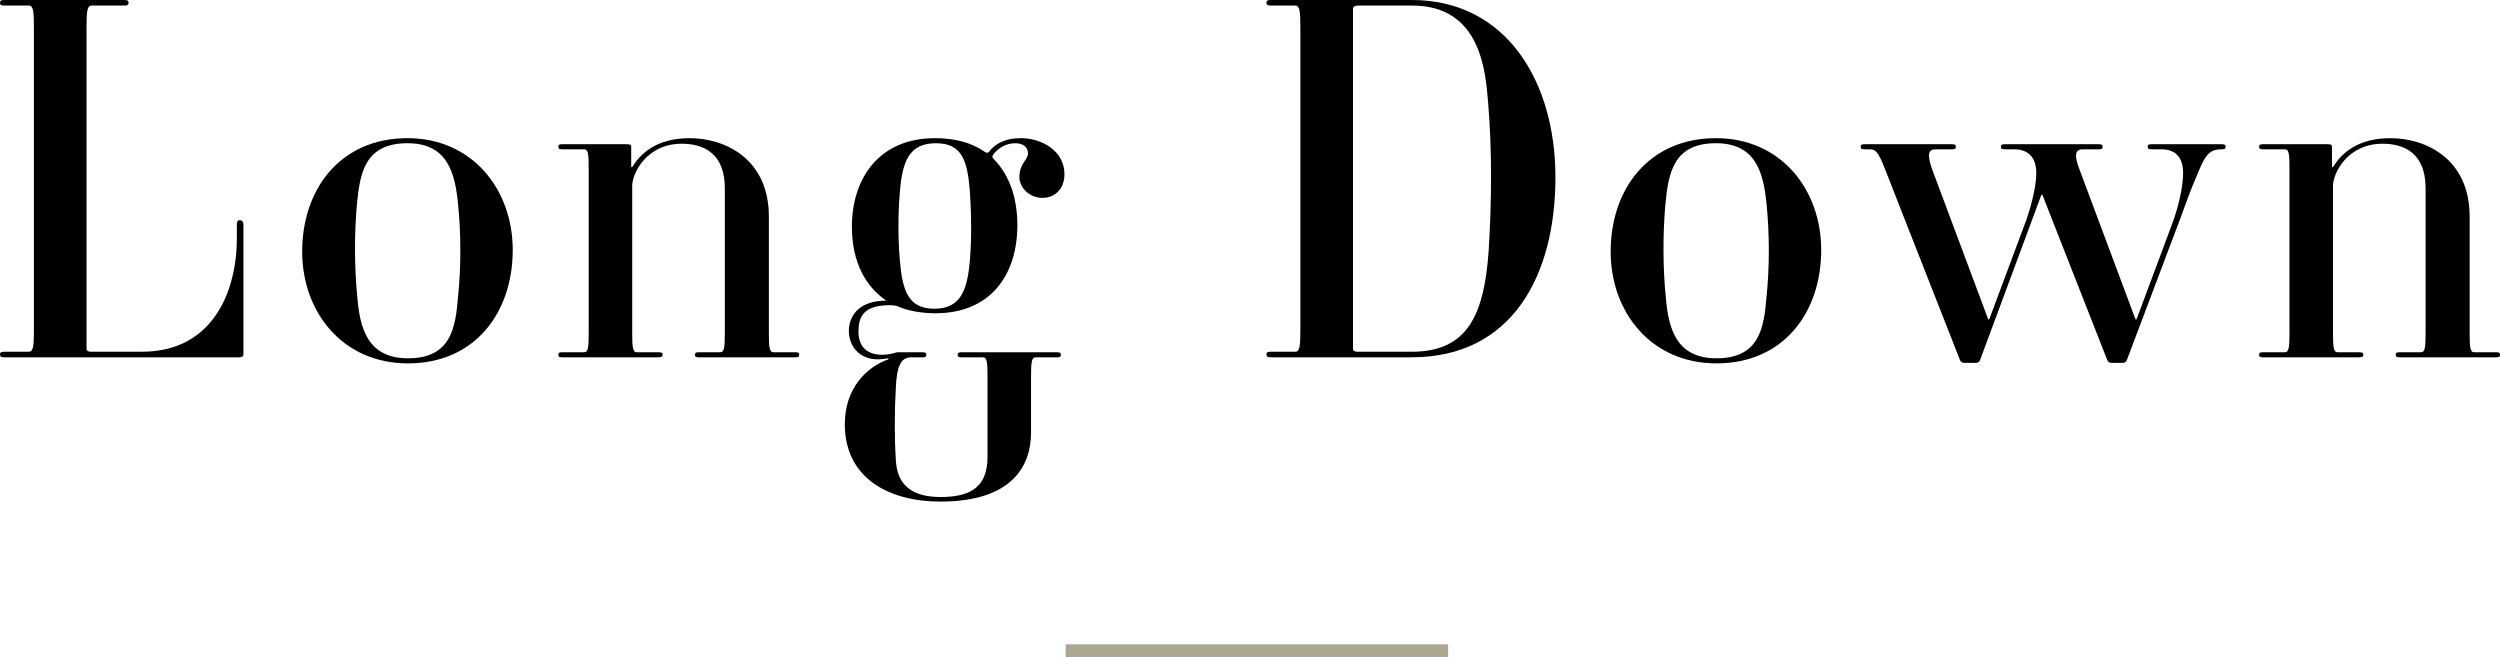
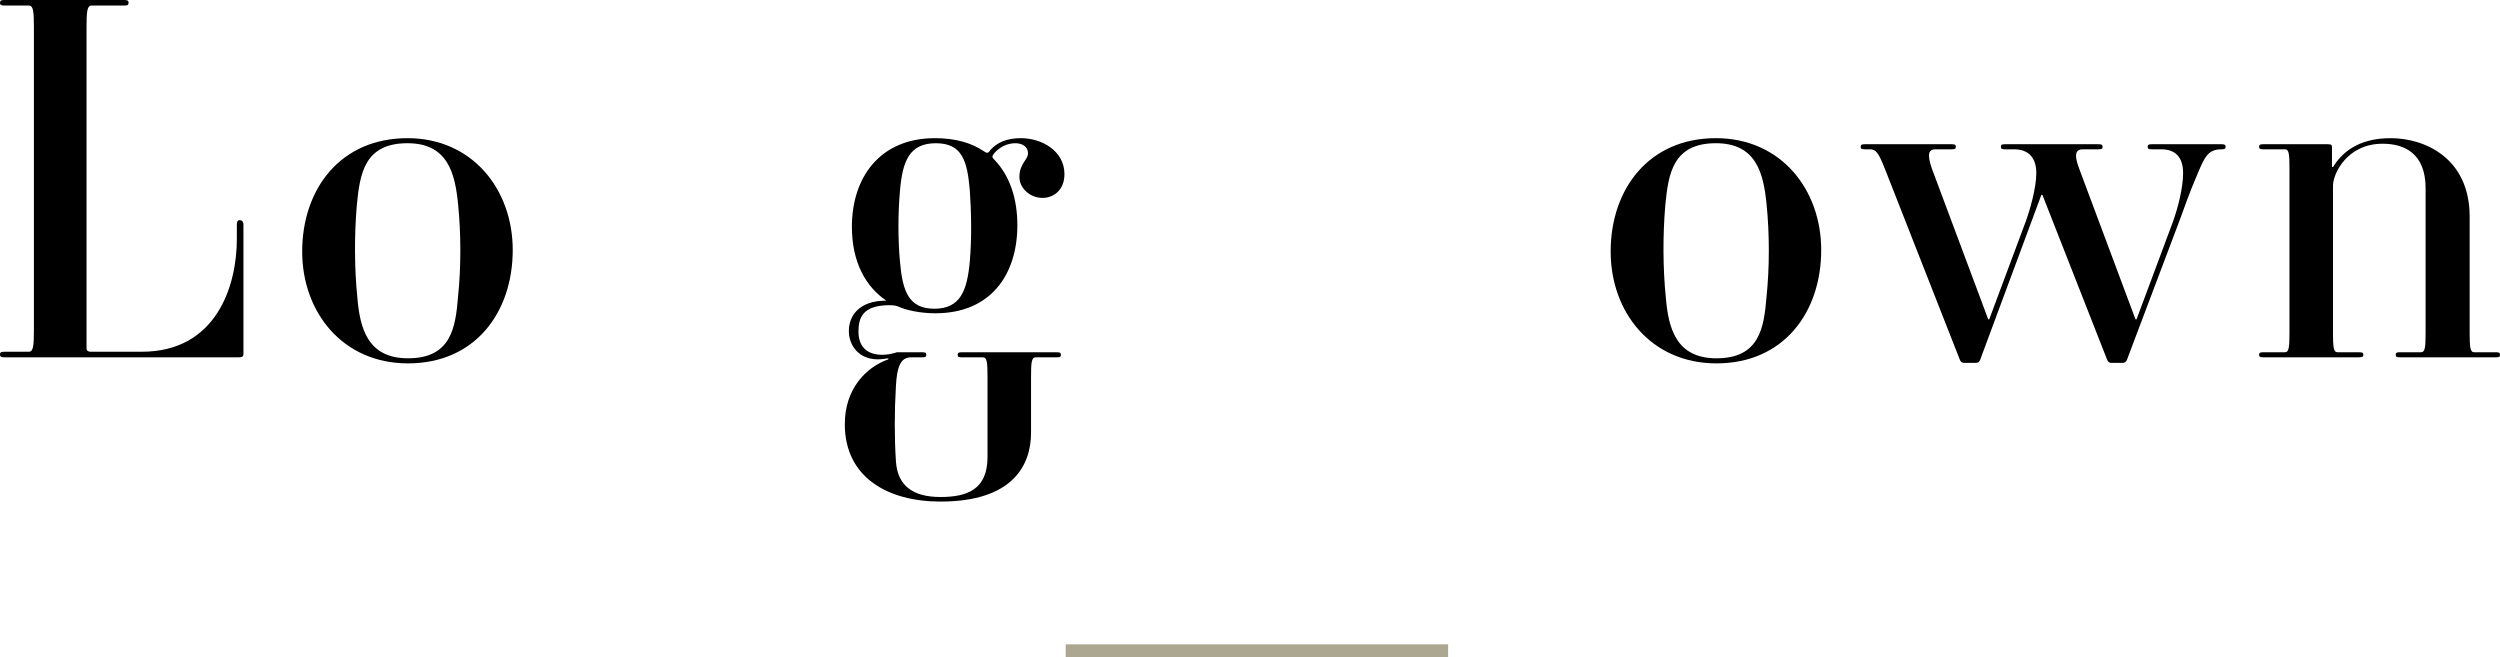
<svg xmlns="http://www.w3.org/2000/svg" id="_イヤー_2" viewBox="0 0 215.719 56.698">
  <defs>
    <style>.cls-1{fill:none;stroke:#aba791;stroke-miterlimit:10;stroke-width:1.1px;}</style>
  </defs>
  <g id="design">
    <g>
      <g>
        <path d="M21.006,19.39v11.18c0,.131-.044,.262-.394,.262H.393c-.306,0-.393-.044-.393-.262,0-.175,.131-.219,.393-.219H2.489c.393,0,.437-.524,.437-1.922V2.401c0-1.397-.044-1.922-.437-1.922H.393c-.262,0-.393-.043-.393-.218C0,.043,.087,0,.393,0H10.699c.262,0,.394,.043,.394,.218,0,.219-.088,.262-.394,.262h-2.795c-.394,0-.437,.524-.437,1.922V30.089c0,.131,.087,.262,.393,.262h4.367c6.42,0,8.21-5.634,8.21-9.738v-1.223c0-.35,.131-.394,.263-.394,.131,0,.306,.088,.306,.394Z" />
        <path d="M35.202,31.355c-5.634,0-9.127-4.411-9.127-9.651,0-5.372,3.275-9.782,9.083-9.782,5.59,0,9.084,4.41,9.084,9.651,0,5.371-3.231,9.782-9.04,9.782Zm4.323-13.757c-.262-2.62-.873-5.24-4.367-5.24-3.712,0-4.104,2.62-4.367,5.328-.218,2.532-.218,5.415,.044,7.991,.219,2.62,.873,5.24,4.367,5.24,3.712,0,4.105-2.62,4.323-5.327,.262-2.533,.262-5.415,0-7.992Z" />
-         <path d="M68.614,30.831h-8.298c-.263,0-.35-.044-.35-.219,0-.174,.087-.218,.35-.218h1.834c.35,0,.394-.437,.394-1.703v-12.446c0-3.057-1.878-3.843-3.713-3.843-3.057,0-4.279,2.576-4.279,3.624v12.665c0,1.267,.044,1.703,.393,1.703h1.835c.306,0,.393,.044,.393,.218,0,.175-.131,.219-.393,.219h-8.254c-.263,0-.35-.044-.35-.219,0-.174,.087-.218,.35-.218h1.878c.35,0,.393-.437,.393-1.703V14.542c0-1.267-.043-1.659-.393-1.659h-1.878c-.263,0-.35-.044-.35-.219s.087-.219,.35-.219h5.59c.306,0,.349,.088,.349,.219v1.747h.088c.742-1.18,2.096-2.489,4.979-2.489,2.926,0,6.812,1.703,6.812,6.769v10.001c0,1.267,.044,1.703,.393,1.703h1.879c.262,0,.349,.044,.349,.218,0,.175-.087,.219-.349,.219Z" />
        <path d="M72.897,36.596c0-3.014,1.79-4.892,3.755-5.59v-.088c-.306,.044-.611,.088-.917,.088-1.615,0-2.489-1.18-2.489-2.445,0-1.224,.786-2.62,3.231-2.62-1.746-1.18-2.969-3.275-2.969-6.376,0-4.236,2.401-7.643,7.162-7.643,1.746,0,3.144,.393,4.235,1.135,.306,.219,.394,.132,.568-.131,.567-.611,1.354-1.004,2.62-1.004,1.79,0,3.756,1.092,3.756,3.101,0,1.441-1.005,2.053-1.878,2.053-1.18,0-2.009-.918-2.009-1.791,0-1.179,.742-1.484,.742-2.053,0-.567-.48-.873-1.092-.873-.742,0-1.354,.35-1.791,.83-.262,.306-.218,.393-.043,.567,1.397,1.441,2.009,3.45,2.009,5.677,0,4.236-2.271,7.599-7.075,7.599-1.31,0-2.533-.262-3.275-.611-.262-.087-.567-.087-.786-.087-2.14,.044-2.576,1.004-2.576,2.271,0,1.311,.742,2.009,2.053,2.009,.437,0,.873-.087,1.267-.218h2.184c.262,0,.349,.044,.349,.218,0,.175-.087,.219-.349,.219h-.961c-.917,0-1.223,.83-1.311,2.489-.131,2.228-.131,4.454,0,6.463,.131,2.141,1.485,3.101,3.844,3.101,2.314,0,4.061-.654,4.061-3.449v-6.9c0-1.267-.043-1.703-.393-1.703h-1.834c-.263,0-.35-.044-.35-.219,0-.174,.087-.218,.35-.218h8.21c.262,0,.349,.044,.349,.218,0,.175-.087,.219-.349,.219h-1.835c-.349,0-.393,.437-.393,1.703v4.804c0,2.795-1.572,5.939-7.816,5.939-4.499,0-8.254-2.053-8.254-6.682Zm10.786-14.062c.175-2.009,.131-4.192,0-6.113-.218-2.533-.655-4.062-2.926-4.062-2.314,0-2.882,1.572-3.101,4.105-.175,1.965-.175,4.192,0,6.113,.219,2.533,.742,4.062,2.97,4.062,2.271,0,2.839-1.616,3.057-4.105Z" />
-         <path d="M121.813,30.831h-12.141c-.262,0-.393-.044-.393-.219,0-.218,.087-.262,.393-.262h2.096c.394,0,.438-.524,.438-1.922V2.401c0-1.397-.044-1.922-.438-1.922h-2.096c-.262,0-.393-.043-.393-.218,0-.219,.087-.262,.393-.262h12.141c8.254,0,12.402,7.161,12.402,15.284,0,8.516-3.756,15.547-12.402,15.547Zm6.594-21.967c-.218-2.663-.611-8.385-6.551-8.385h-4.672c-.307,0-.438,.132-.438,.263V30.089c0,.131,.088,.262,.394,.262h4.673c4.804,0,6.244-3.145,6.638-8.69,.262-4.192,.306-8.604-.044-12.796Z" />
        <path d="M148.107,31.355c-5.633,0-9.127-4.411-9.127-9.651,0-5.372,3.275-9.782,9.084-9.782,5.59,0,9.083,4.41,9.083,9.651,0,5.371-3.231,9.782-9.04,9.782Zm4.323-13.757c-.262-2.62-.873-5.24-4.366-5.24-3.712,0-4.105,2.62-4.367,5.328-.219,2.532-.219,5.415,.044,7.991,.218,2.62,.873,5.24,4.366,5.24,3.712,0,4.105-2.62,4.323-5.327,.263-2.533,.263-5.415,0-7.992Z" />
        <path d="M191.694,12.883c-1.223,0-1.484,.698-2.227,2.489-.48,1.092-1.049,2.707-1.354,3.537l-4.585,12.141c-.088,.218-.219,.262-.394,.262h-.917c-.175,0-.306-.044-.393-.262l-5.59-14.237h-.088l-5.284,14.237c-.087,.218-.218,.262-.393,.262h-.961c-.175,0-.306-.044-.394-.262l-6.463-16.464c-.567-1.441-.786-1.703-1.31-1.703h-.437c-.263,0-.35-.044-.35-.219s.087-.219,.35-.219h7.511c.262,0,.35,.044,.35,.219s-.088,.219-.35,.219h-1.397c-.567,0-.786,.349-.306,1.703l4.848,12.97h.087l3.145-8.429c.35-.96,.917-2.882,.917-4.192,0-1.31-.655-2.052-1.921-2.052h-.787c-.262,0-.349-.044-.349-.219s.087-.219,.349-.219h8.08c.262,0,.349,.044,.349,.219s-.087,.219-.349,.219h-1.354c-.567,0-.829,.349-.306,1.703l4.848,12.97h.087l3.145-8.429c.437-1.223,.874-2.926,.874-4.192,0-1.31-.611-2.052-1.878-2.052h-.83c-.262,0-.35-.044-.35-.219s.088-.219,.35-.219h6.026c.262,0,.35,.044,.35,.219s-.088,.219-.35,.219Z" />
        <path d="M215.369,30.831h-8.298c-.262,0-.349-.044-.349-.219,0-.174,.087-.218,.349-.218h1.834c.35,0,.394-.437,.394-1.703v-12.446c0-3.057-1.878-3.843-3.712-3.843-3.057,0-4.279,2.576-4.279,3.624v12.665c0,1.267,.043,1.703,.393,1.703h1.834c.306,0,.394,.044,.394,.218,0,.175-.132,.219-.394,.219h-8.254c-.262,0-.35-.044-.35-.219,0-.174,.088-.218,.35-.218h1.878c.35,0,.394-.437,.394-1.703V14.542c0-1.267-.044-1.659-.394-1.659h-1.878c-.262,0-.35-.044-.35-.219s.088-.219,.35-.219h5.59c.306,0,.35,.088,.35,.219v1.747h.088c.742-1.18,2.096-2.489,4.979-2.489,2.926,0,6.812,1.703,6.812,6.769v10.001c0,1.267,.043,1.703,.393,1.703h1.878c.262,0,.35,.044,.35,.218,0,.175-.088,.219-.35,.219Z" />
      </g>
      <line class="cls-1" x1="91.956" y1="56.148" x2="124.956" y2="56.148" />
    </g>
  </g>
</svg>